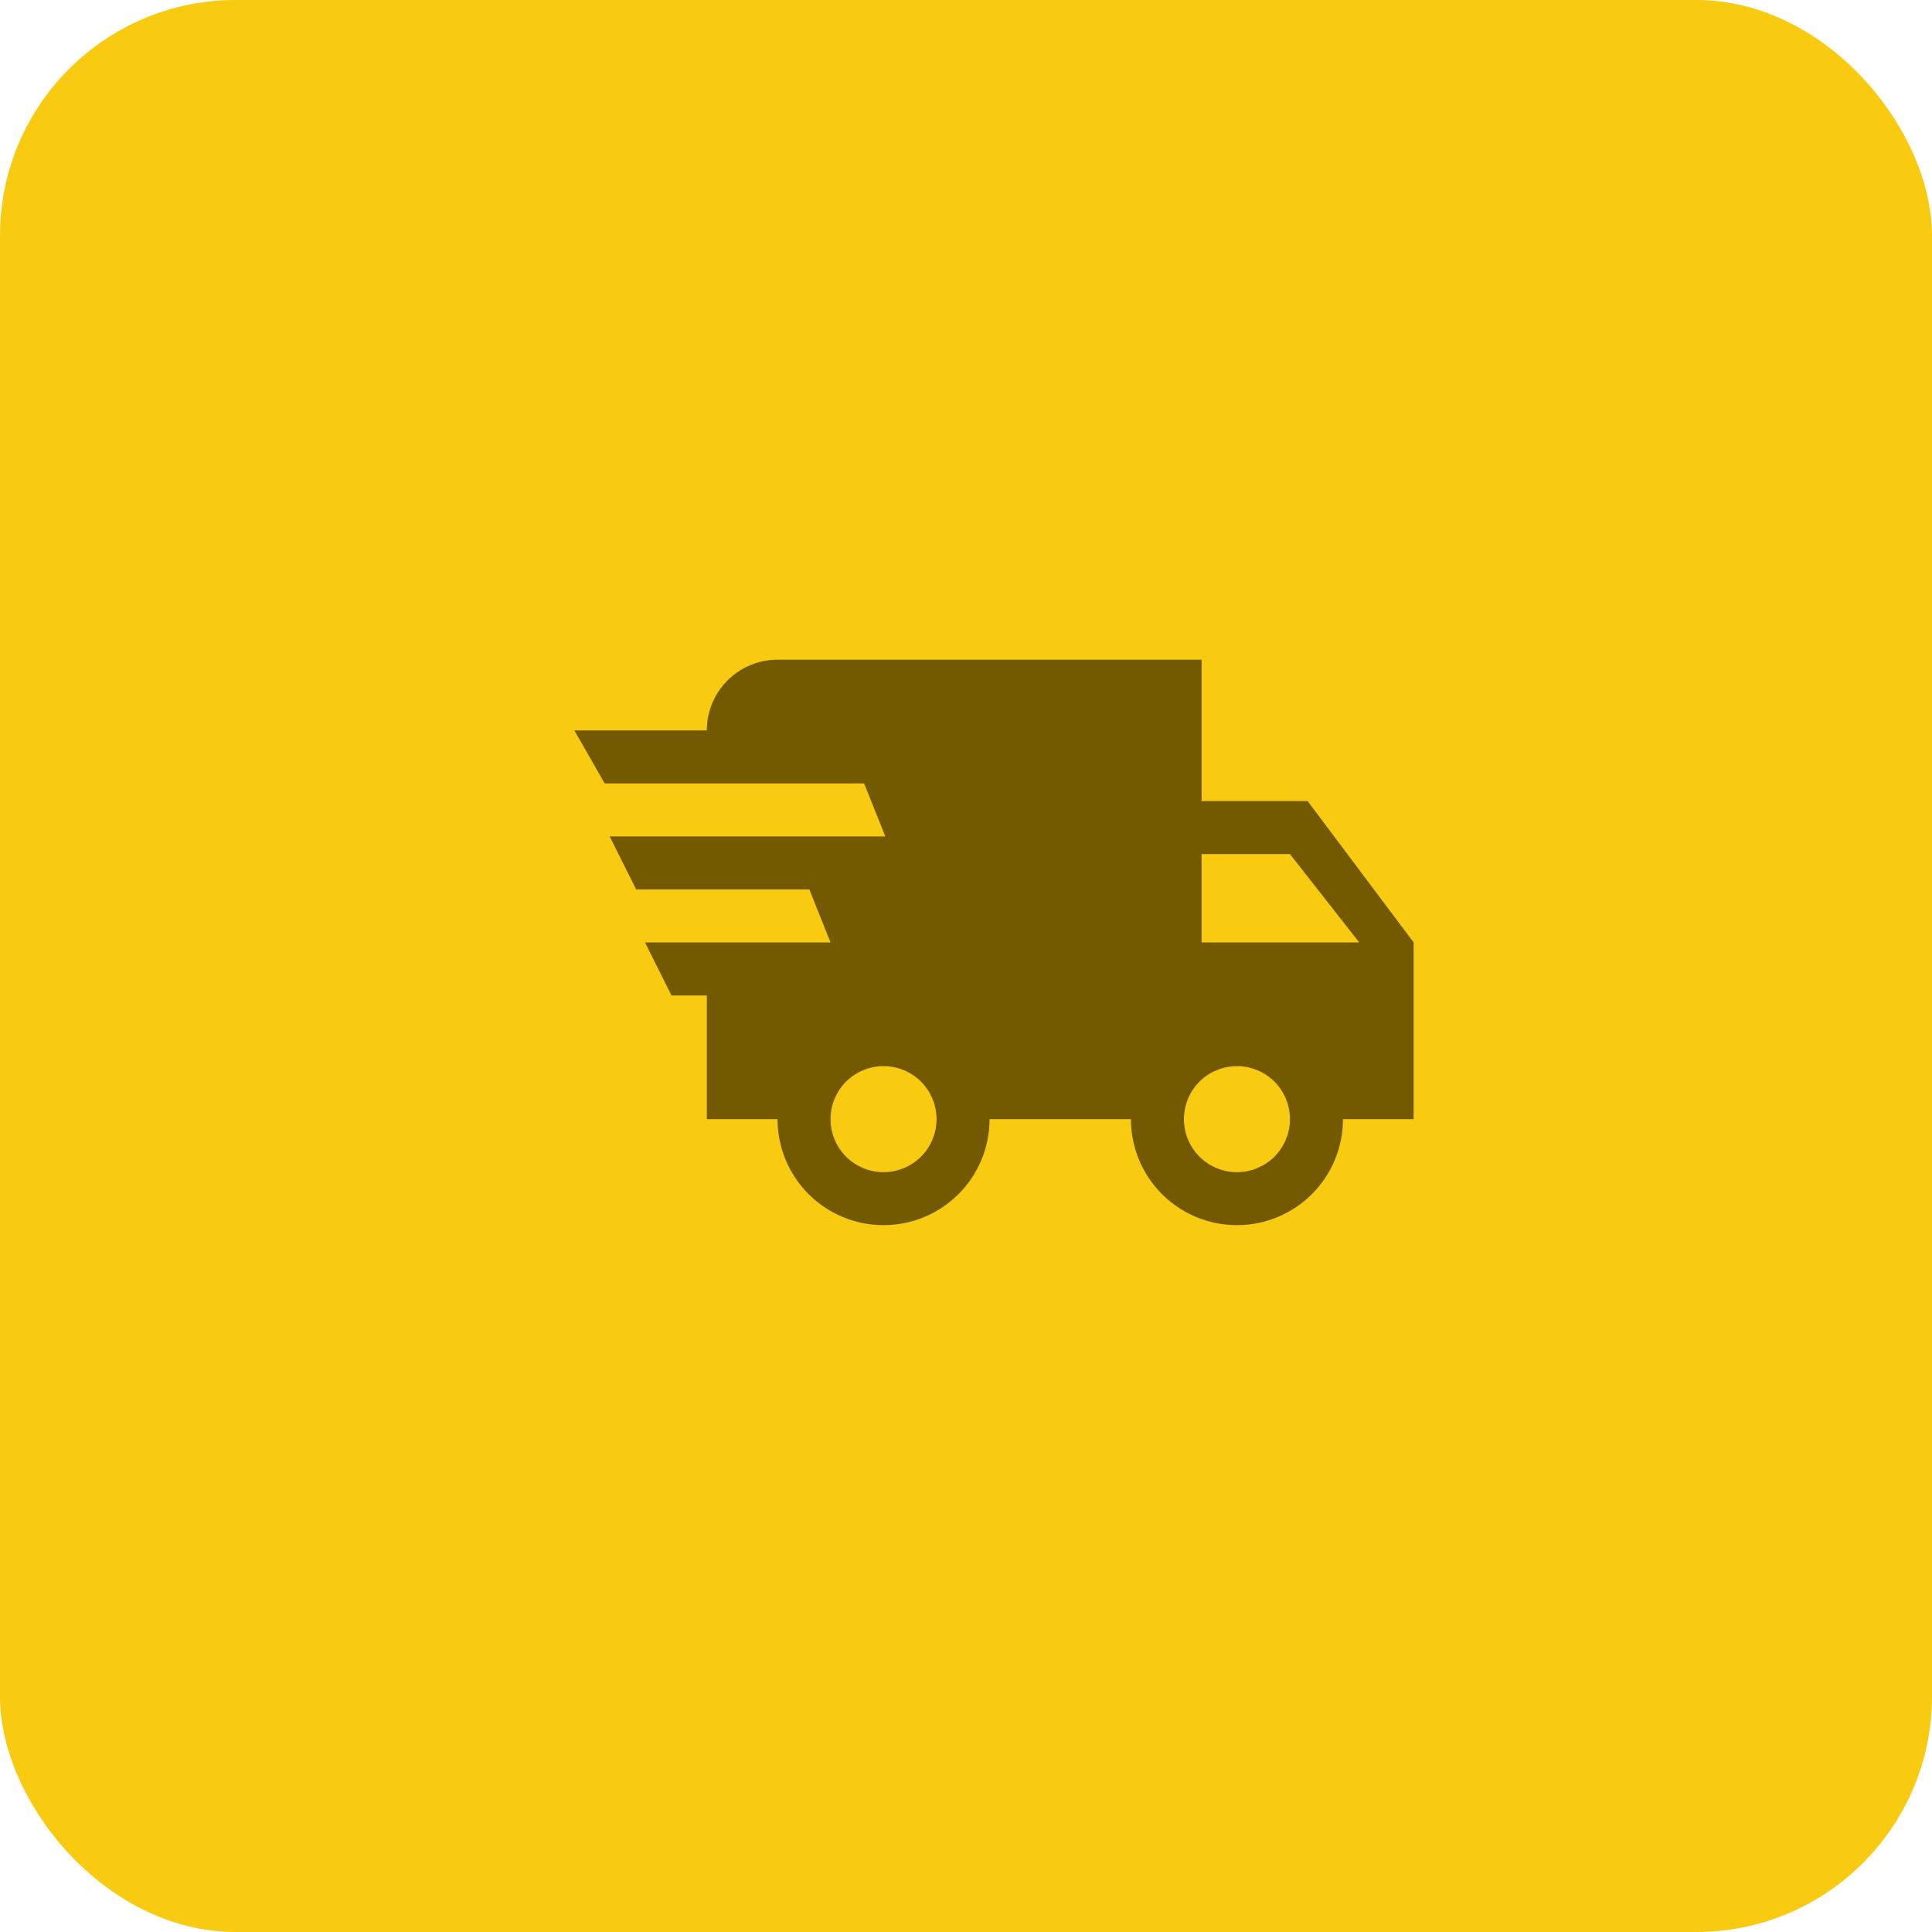
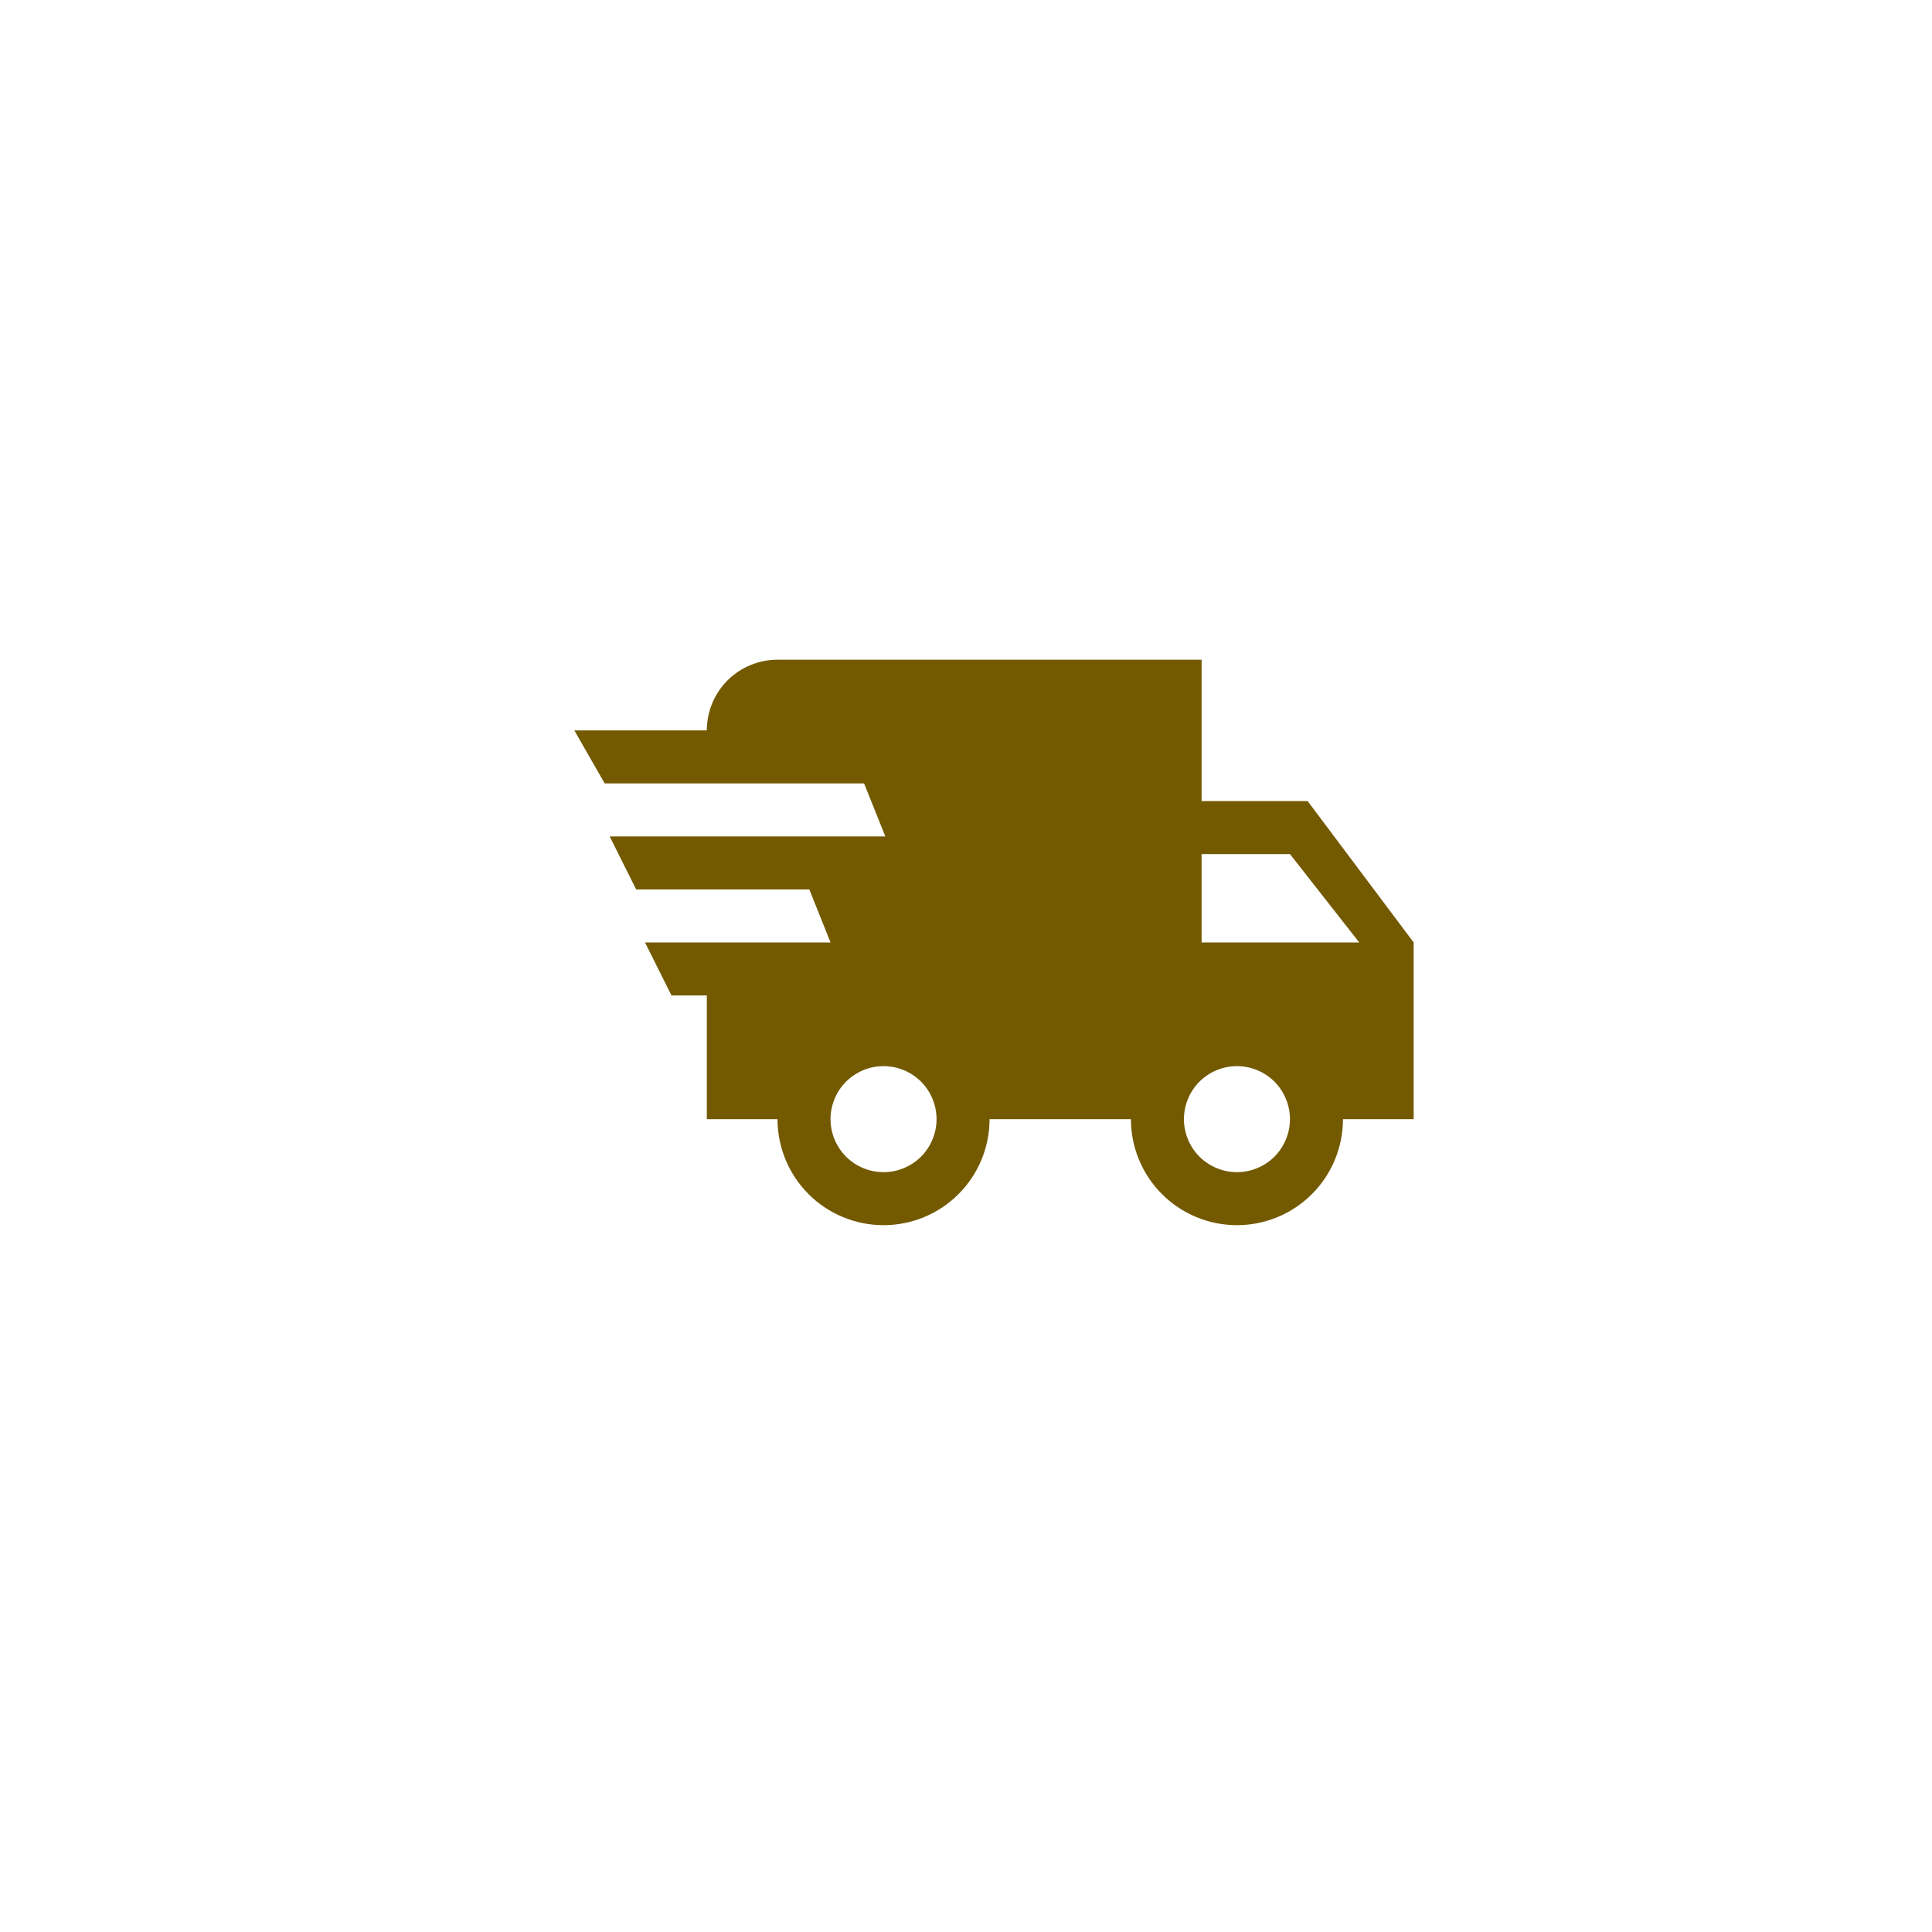
<svg xmlns="http://www.w3.org/2000/svg" width="41" height="41" viewBox="0 0 41 41" fill="none">
-   <rect width="41" height="41" rx="5" fill="#F8CB10" />
  <path d="M14.25 21.125L13.688 20H17.625L17.175 18.875H13.5L12.938 17.75H18.788L18.337 16.625H12.832L12.188 15.5H15C15 15.102 15.158 14.721 15.439 14.439C15.721 14.158 16.102 14 16.5 14H25.5V17H27.75L30 20V23.75H28.5C28.5 24.347 28.263 24.919 27.841 25.341C27.419 25.763 26.847 26 26.25 26C25.653 26 25.081 25.763 24.659 25.341C24.237 24.919 24 24.347 24 23.75H21C21 24.347 20.763 24.919 20.341 25.341C19.919 25.763 19.347 26 18.75 26C18.153 26 17.581 25.763 17.159 25.341C16.737 24.919 16.5 24.347 16.5 23.75H15V21.125H14.25ZM26.25 24.875C26.548 24.875 26.834 24.756 27.046 24.546C27.256 24.334 27.375 24.048 27.375 23.75C27.375 23.452 27.256 23.166 27.046 22.954C26.834 22.744 26.548 22.625 26.25 22.625C25.952 22.625 25.666 22.744 25.454 22.954C25.244 23.166 25.125 23.452 25.125 23.75C25.125 24.048 25.244 24.334 25.454 24.546C25.666 24.756 25.952 24.875 26.25 24.875ZM27.375 18.125H25.5V20H28.845L27.375 18.125ZM18.75 24.875C19.048 24.875 19.334 24.756 19.546 24.546C19.756 24.334 19.875 24.048 19.875 23.75C19.875 23.452 19.756 23.166 19.546 22.954C19.334 22.744 19.048 22.625 18.75 22.625C18.452 22.625 18.166 22.744 17.954 22.954C17.744 23.166 17.625 23.452 17.625 23.75C17.625 24.048 17.744 24.334 17.954 24.546C18.166 24.756 18.452 24.875 18.75 24.875Z" fill="#735A00" />
</svg>